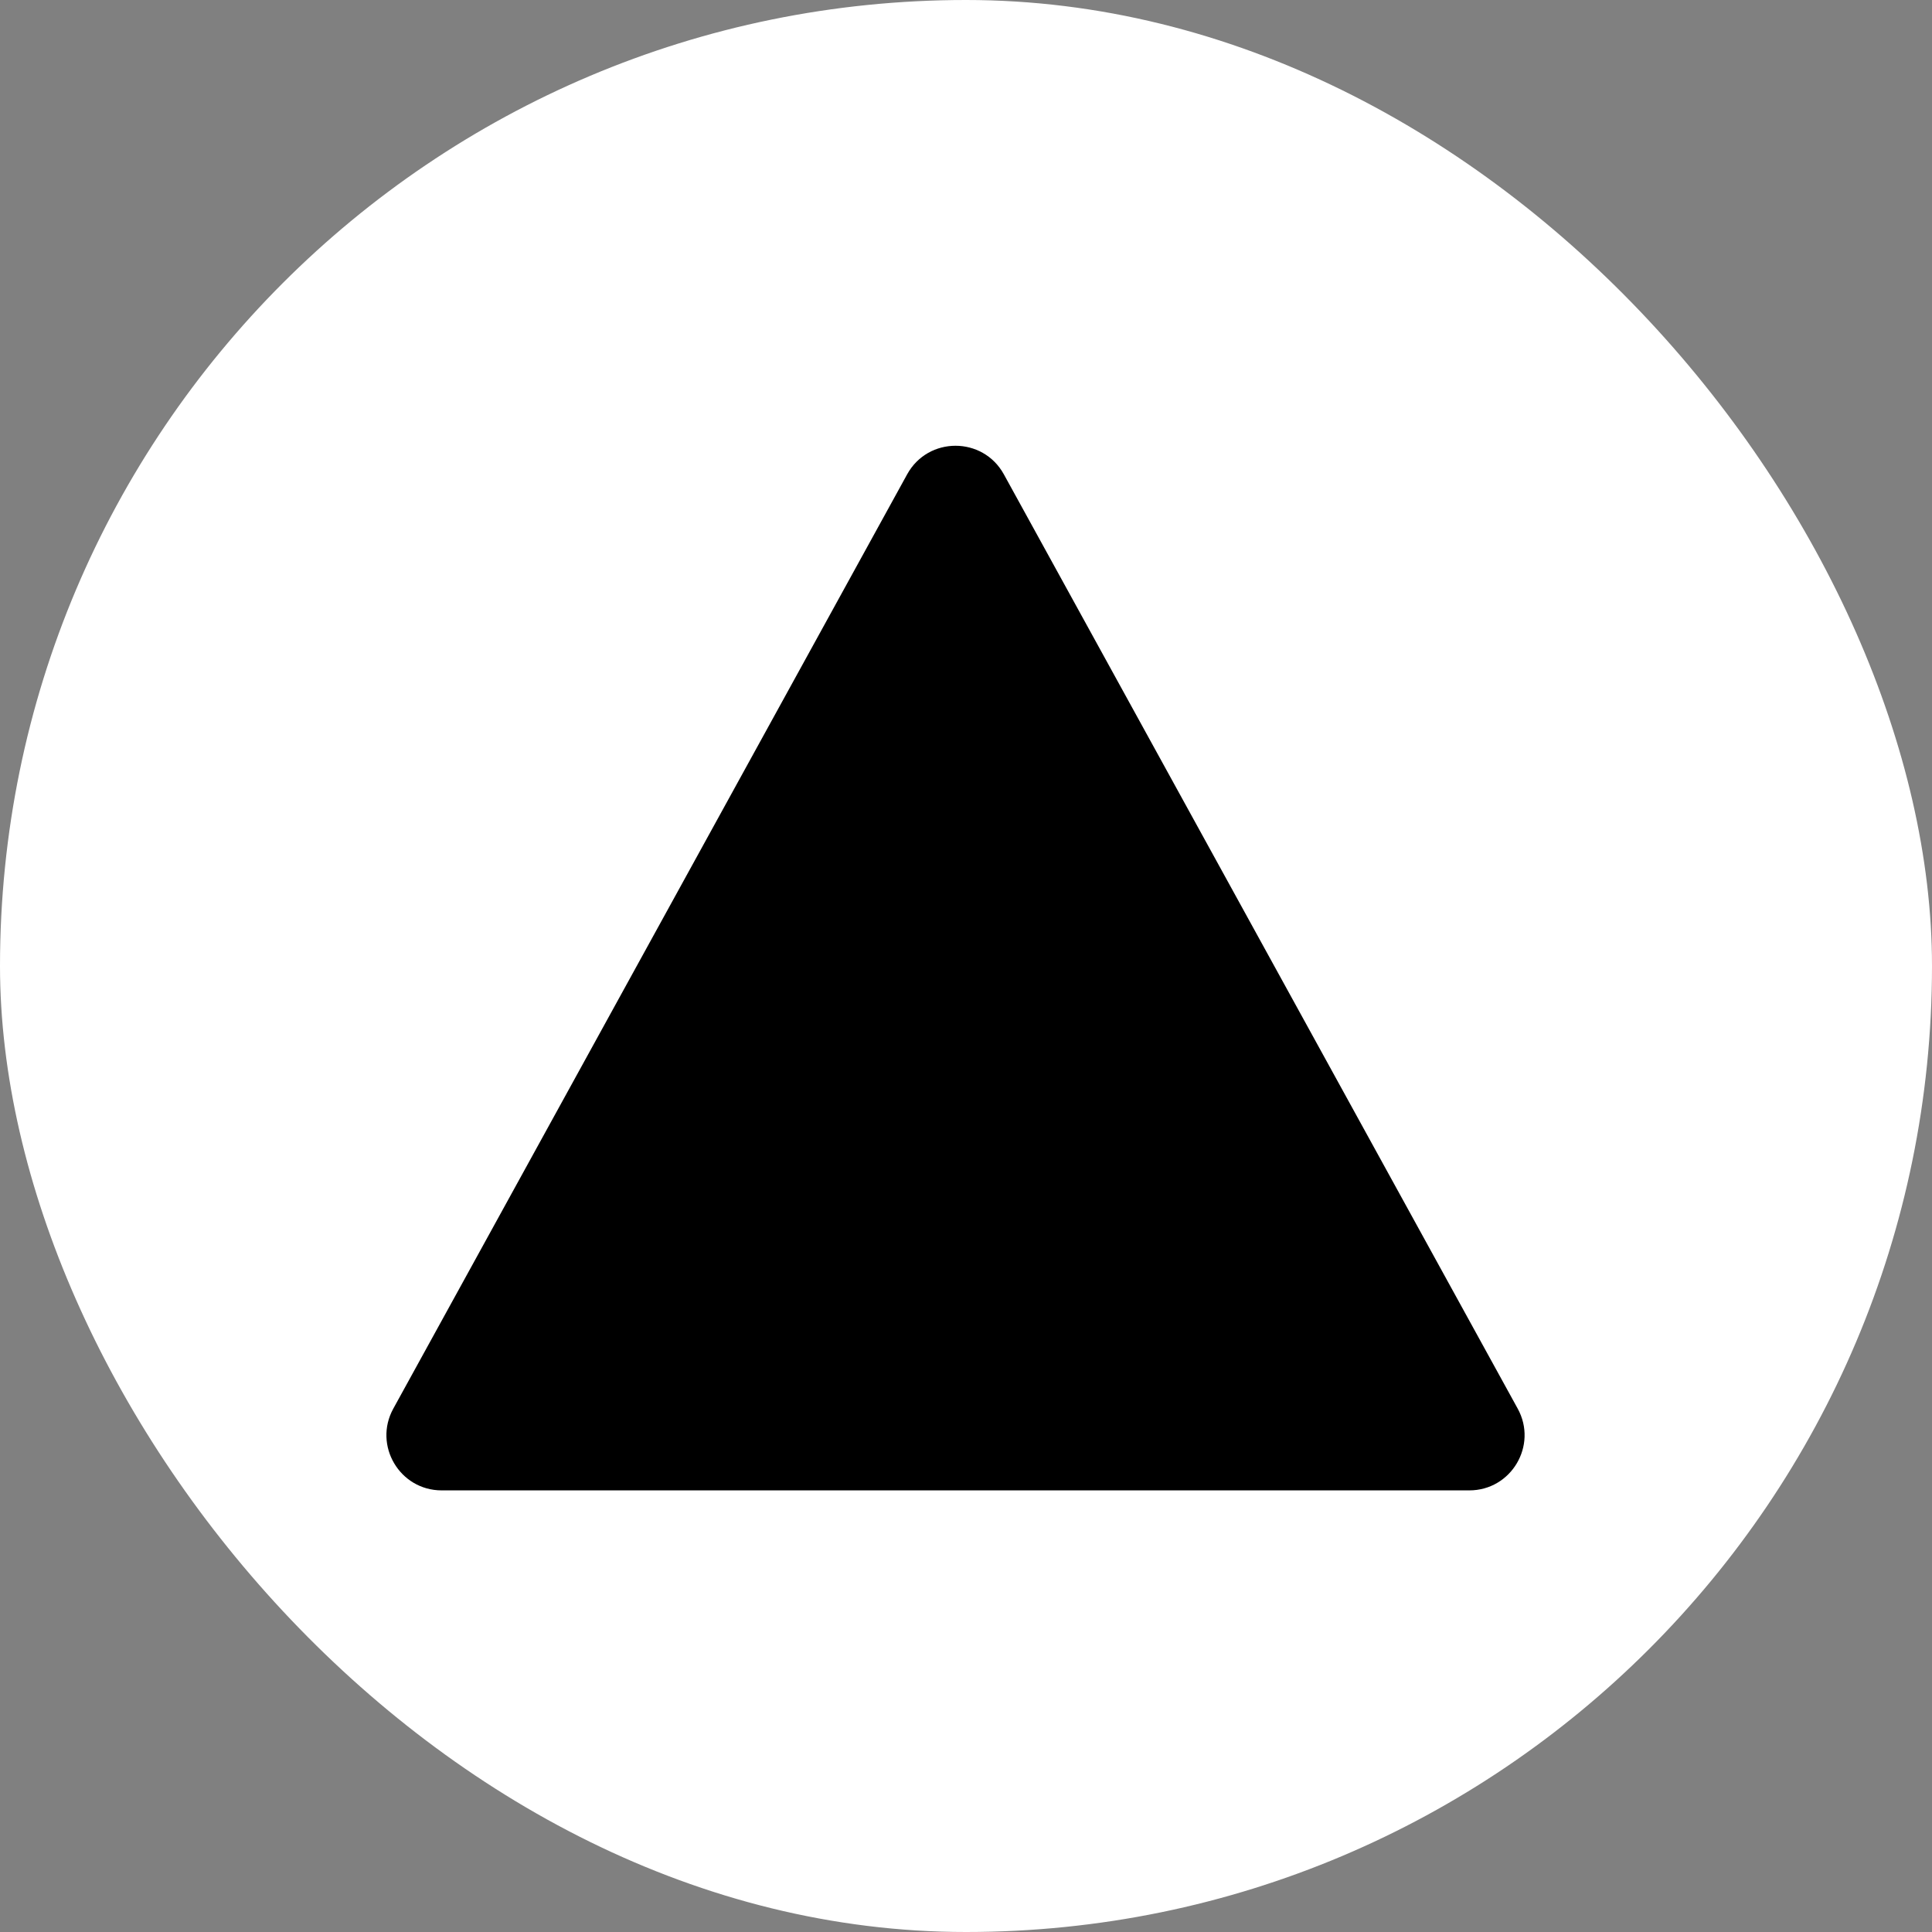
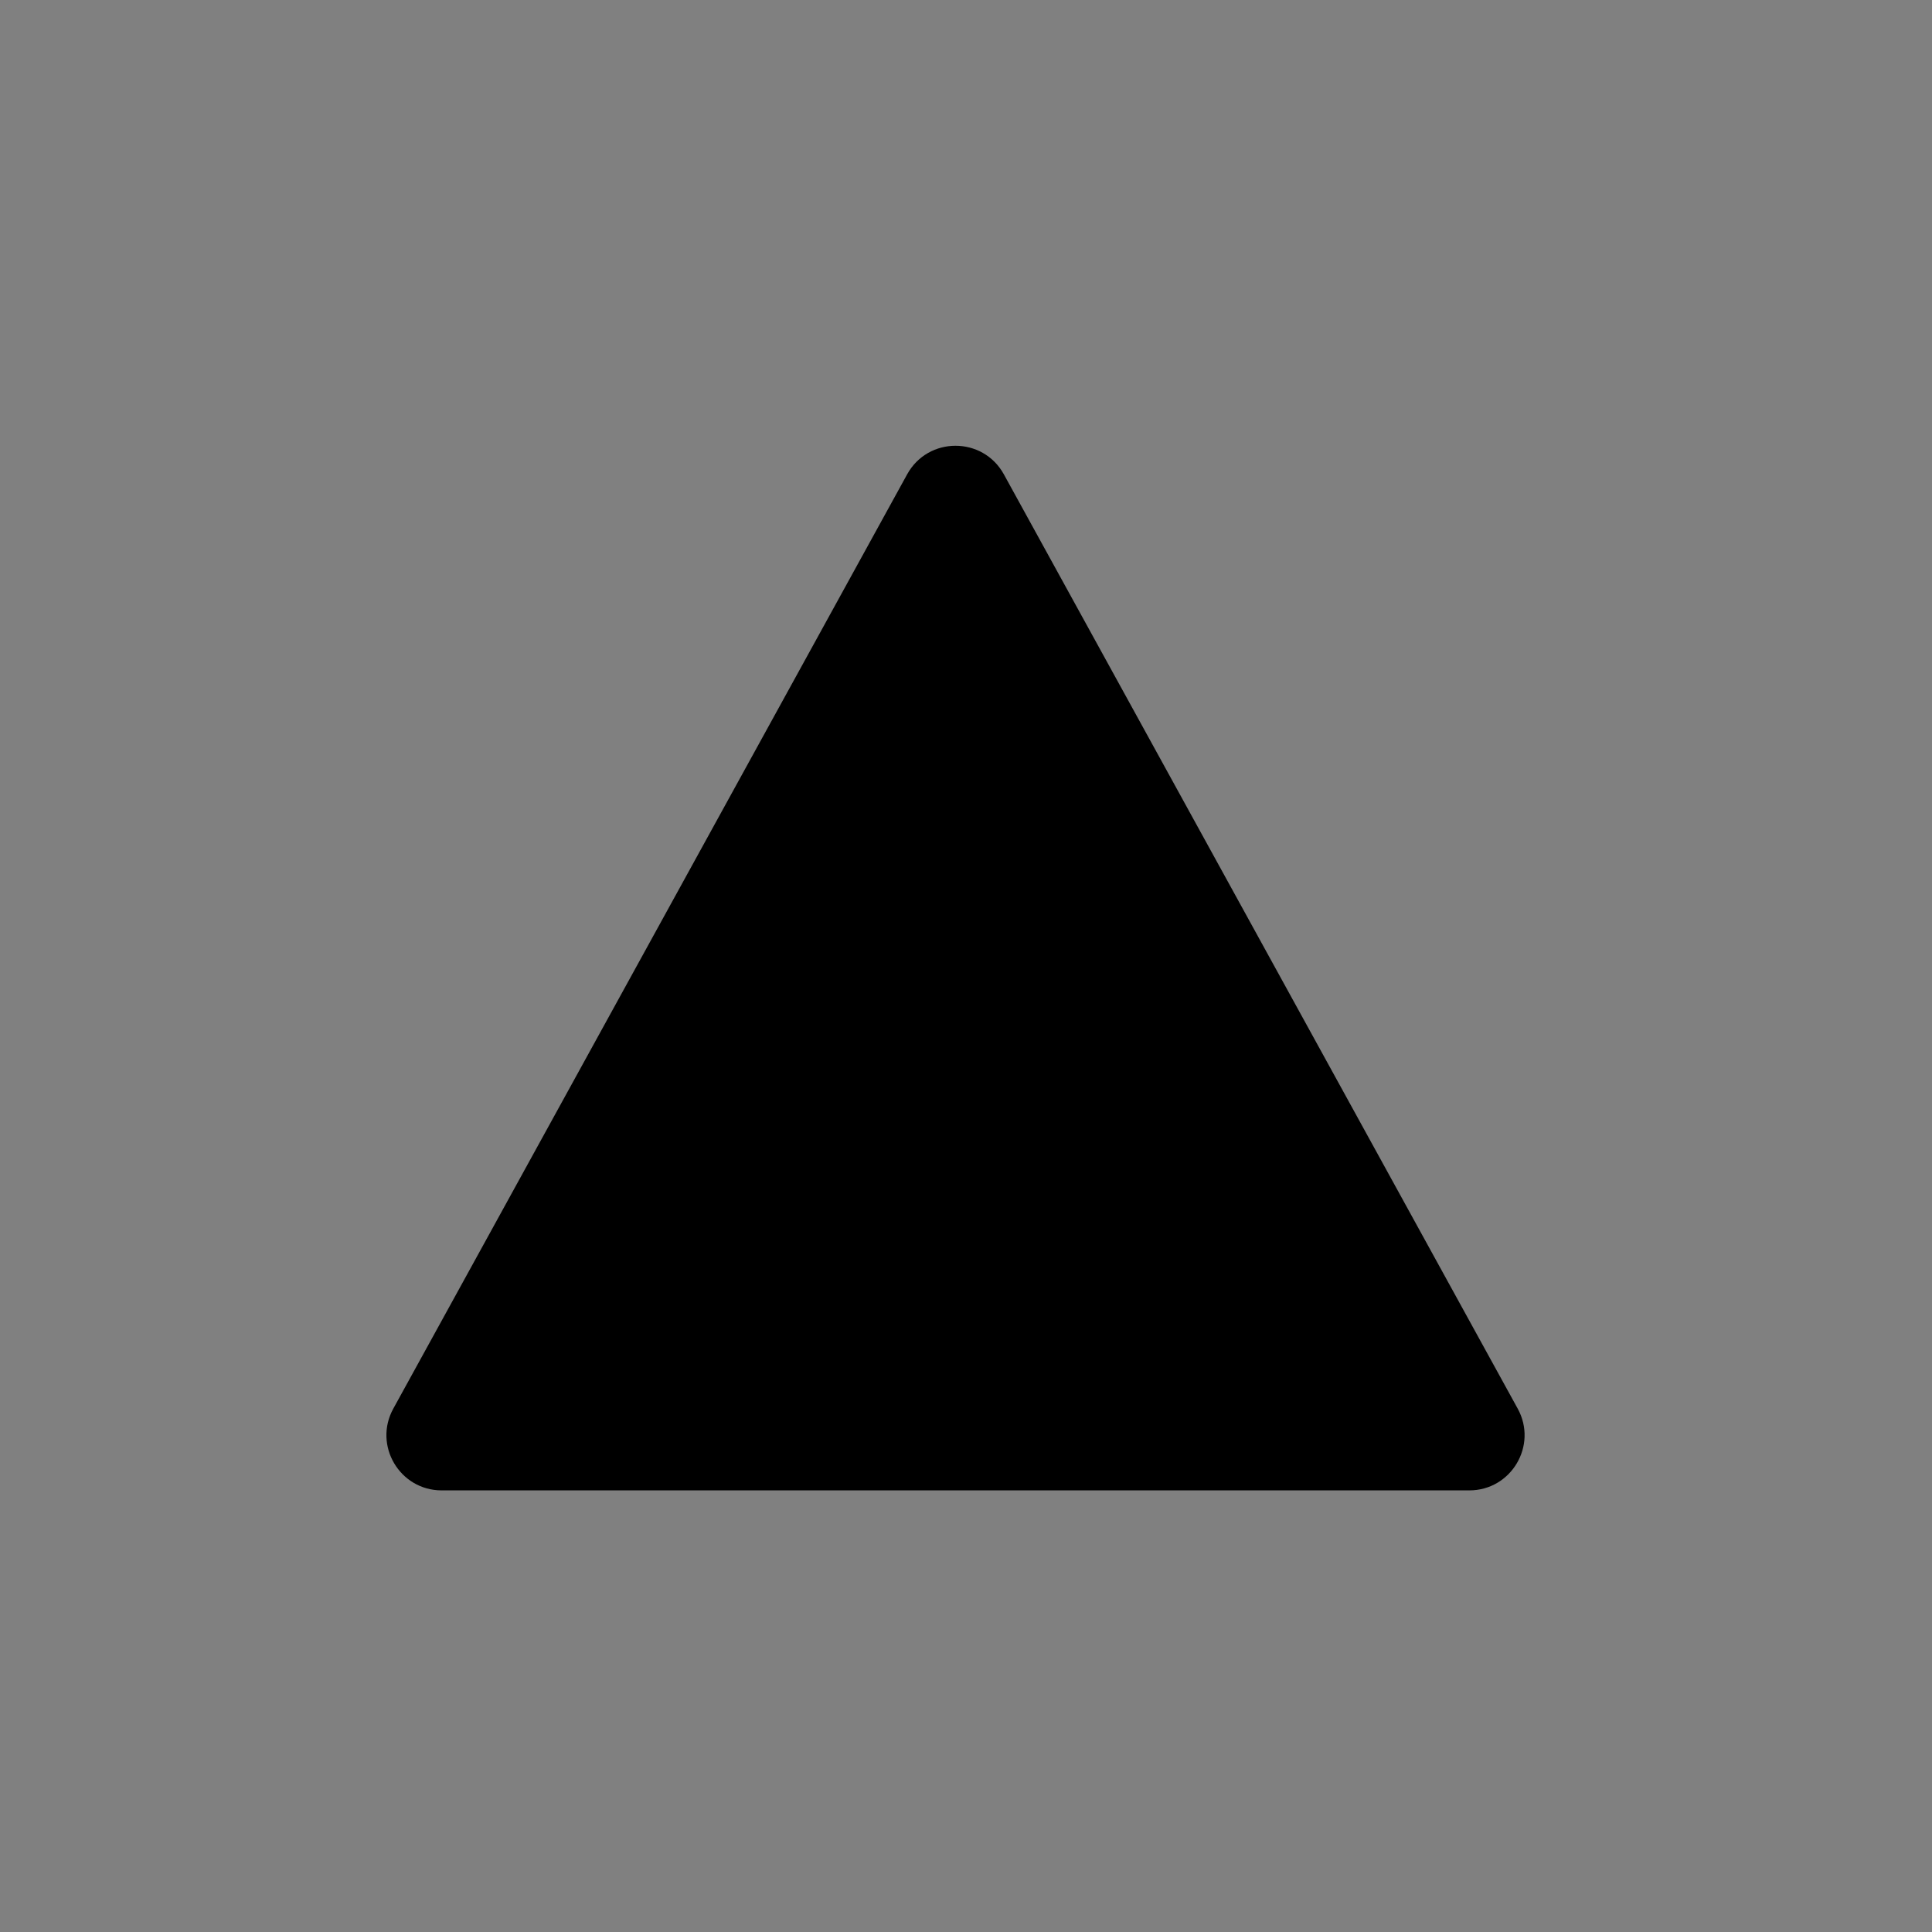
<svg xmlns="http://www.w3.org/2000/svg" version="1.1" width="1000" height="1000">
  <rect width="100%" height="100%" fill="#808080" stroke="none" />
  <g clip-path="url(#SvgjsClipPath1093)">
-     <rect width="1000" height="1000" fill="#ffffff" />
    <g transform="matrix(28.571,0,0,28.571,200,228.571)">
      <svg version="1.1" width="21" height="19">
        <svg width="21" height="19" viewBox="0 0 21 19" fill="none">
-           <path fill-rule="evenodd" clip-rule="evenodd" d="M9.434 0.593C9.814 -0.097 10.806 -0.097 11.186 0.593L20.495 17.519C20.861 18.185 20.379 19 19.618 19H1.001C0.241 19 -0.241 18.185 0.125 17.519L9.434 0.593Z" fill="#262626" style="fill:#262626;fill:color(display-p3 0.151 0.151 0.151);fill-opacity:1;" />
+           <path fill-rule="evenodd" clip-rule="evenodd" d="M9.434 0.593C9.814 -0.097 10.806 -0.097 11.186 0.593L20.495 17.519C20.861 18.185 20.379 19 19.618 19H1.001C0.241 19 -0.241 18.185 0.125 17.519L9.434 0.593" fill="#262626" style="fill:#262626;fill:color(display-p3 0.151 0.151 0.151);fill-opacity:1;" />
        </svg>
      </svg>
    </g>
  </g>
  <defs>
    <clipPath id="SvgjsClipPath1093">
      <rect width="1000" height="1000" x="0" y="0" rx="500" ry="500" />
    </clipPath>
  </defs>
</svg>